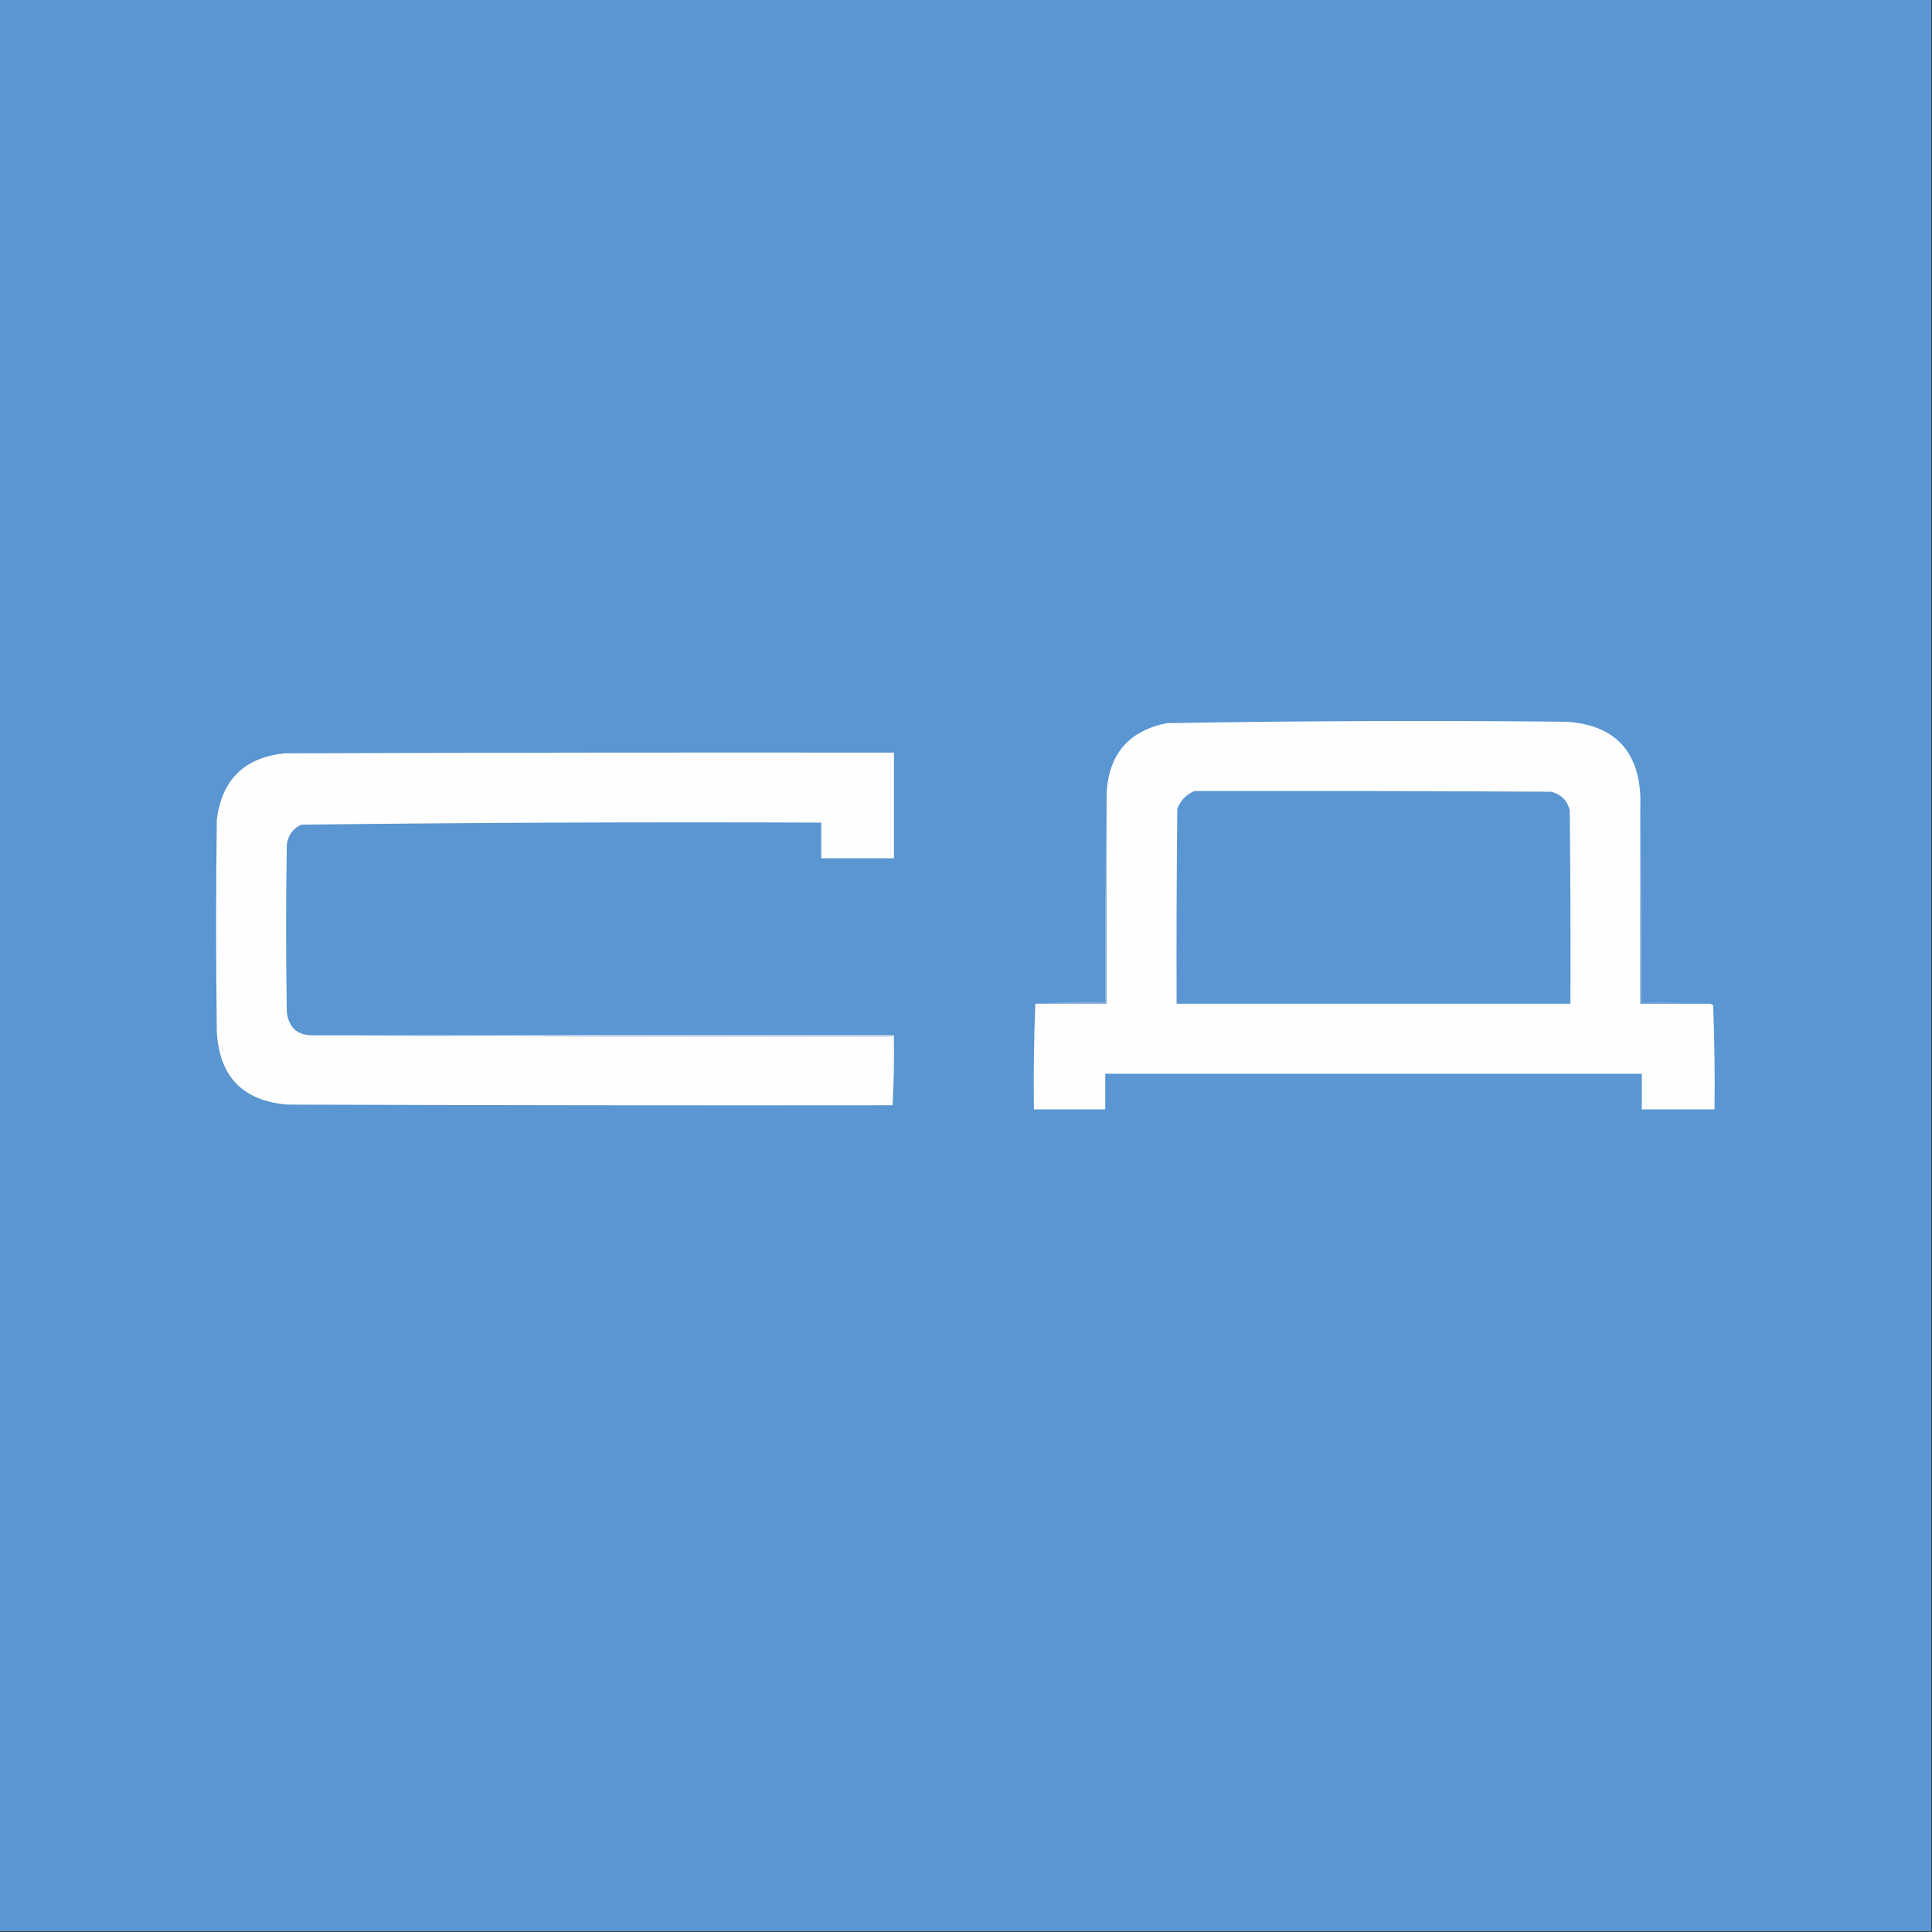
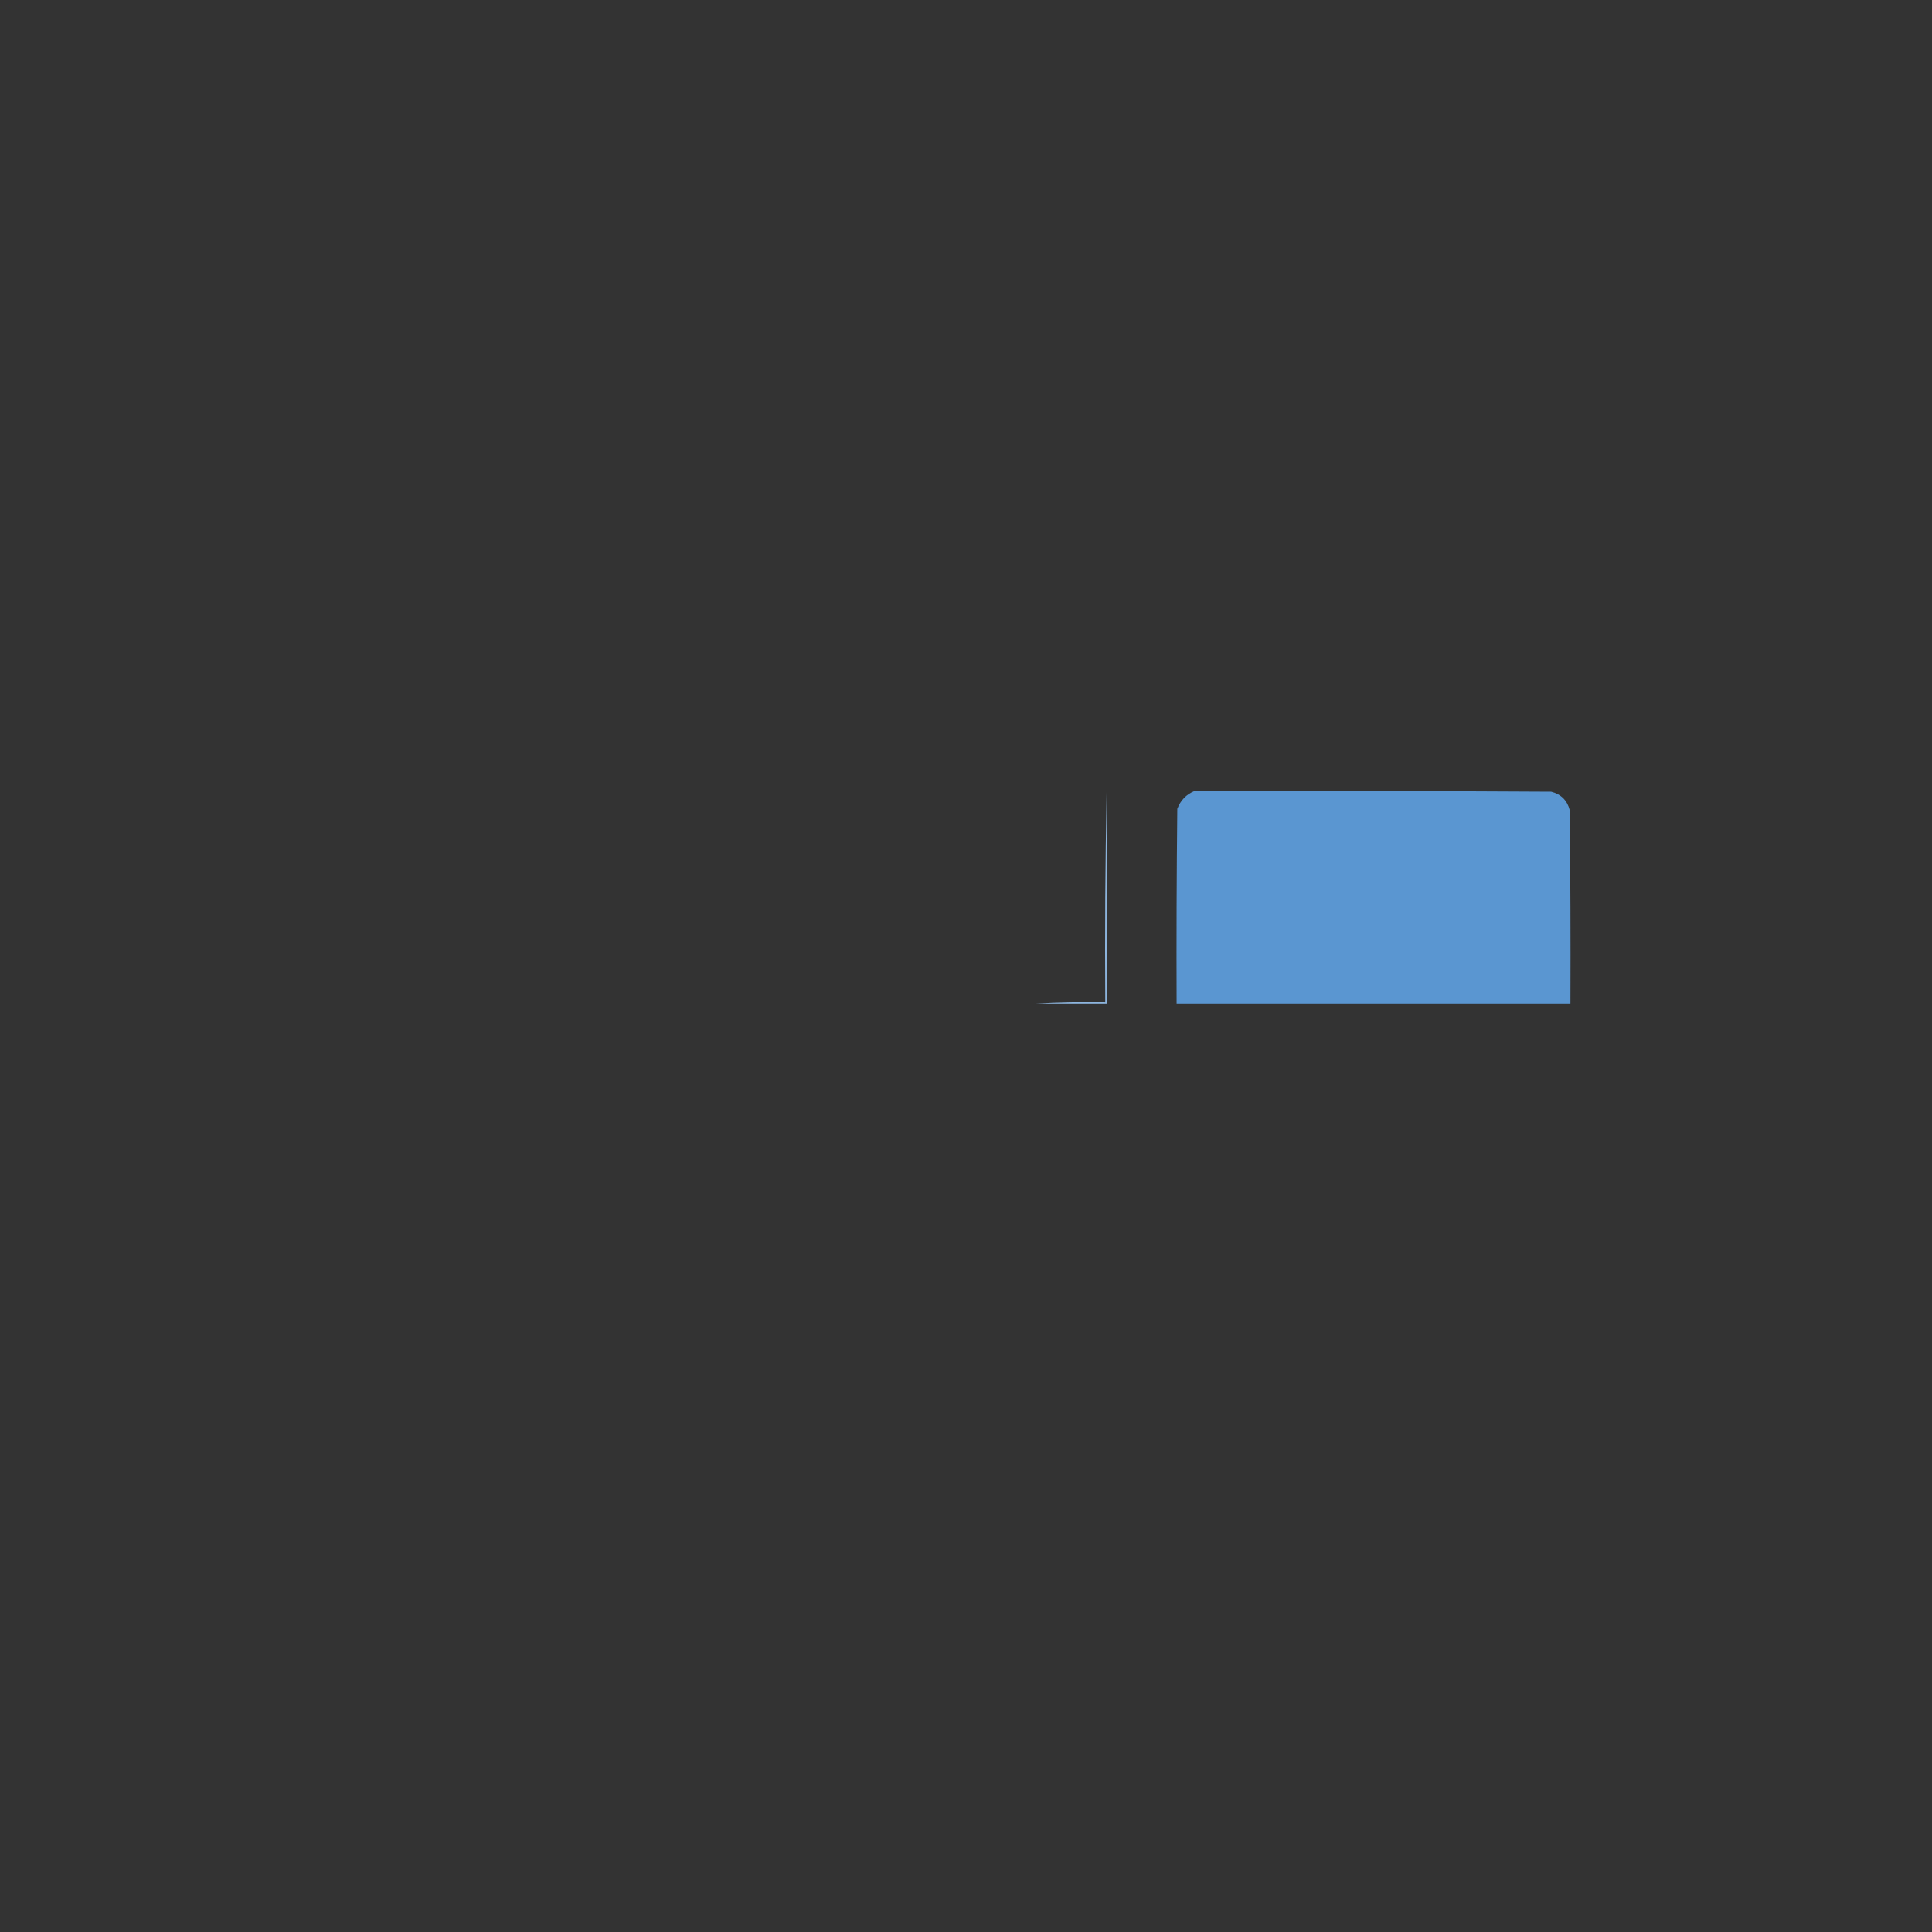
<svg xmlns="http://www.w3.org/2000/svg" version="1.1" width="1408px" height="1408px" style="shape-rendering:geometricPrecision; text-rendering:geometricPrecision; image-rendering:optimizeQuality; fill-rule:evenodd; clip-rule:evenodd">
  <rect width="100%" height="100%" fill="#333333" stroke="none" />
  <g>
-     <path style="opacity:1" fill="#5a96d1" d="M -0.5,-0.5 C 468.833,-0.5 938.167,-0.5 1407.5,-0.5C 1407.5,468.833 1407.5,938.167 1407.5,1407.5C 938.167,1407.5 468.833,1407.5 -0.5,1407.5C -0.5,938.167 -0.5,468.833 -0.5,-0.5 Z" />
-   </g>
+     </g>
  <g>
-     <path style="opacity:1" fill="#fefefe" d="M 1195.5,581.5 C 1195.5,631.5 1195.5,681.5 1195.5,731.5C 1212.5,731.5 1229.5,731.5 1246.5,731.5C 1247.15,731.804 1247.82,732.137 1248.5,732.5C 1249.5,757.825 1249.83,783.158 1249.5,808.5C 1231.83,808.5 1214.17,808.5 1196.5,808.5C 1196.5,799.833 1196.5,791.167 1196.5,782.5C 1066.17,782.5 935.833,782.5 805.5,782.5C 805.5,791.167 805.5,799.833 805.5,808.5C 788.167,808.5 770.833,808.5 753.5,808.5C 753.176,782.759 753.51,757.092 754.5,731.5C 771.833,731.5 789.167,731.5 806.5,731.5C 806.5,680.167 806.5,628.833 806.5,577.5C 808.253,549.256 822.92,532.423 850.5,527C 947.81,525.352 1045.14,525.019 1142.5,526C 1176.68,528.685 1194.35,547.185 1195.5,581.5 Z" />
-   </g>
+     </g>
  <g>
-     <path style="opacity:1" fill="#fefefe" d="M 228.5,754.5 C 368.999,755.5 509.666,755.833 650.5,755.5C 650.5,772.167 650.5,788.833 650.5,805.5C 503.5,805.667 356.5,805.5 209.5,805C 176.787,802.285 159.621,784.452 158,751.5C 157.333,700.167 157.333,648.833 158,597.5C 161.633,568.201 178.133,552.034 207.5,549C 355.5,548.5 503.5,548.333 651.5,548.5C 651.5,574.167 651.5,599.833 651.5,625.5C 633.833,625.5 616.167,625.5 598.5,625.5C 598.5,616.833 598.5,608.167 598.5,599.5C 472.11,599.005 345.777,599.505 219.5,601C 213.442,603.938 209.942,608.771 209,615.5C 208.333,656.167 208.333,696.833 209,737.5C 210.41,749.08 216.91,754.747 228.5,754.5 Z" />
-   </g>
+     </g>
  <g>
    <path style="opacity:1" fill="#5a96d1" d="M 870.5,576.5 C 957.167,576.333 1043.83,576.5 1130.5,577C 1137.67,578.833 1142.17,583.333 1144,590.5C 1144.5,637.499 1144.67,684.499 1144.5,731.5C 1048.83,731.5 953.167,731.5 857.5,731.5C 857.333,684.165 857.5,636.832 858,589.5C 860.353,583.315 864.52,578.982 870.5,576.5 Z" />
  </g>
  <g>
    <path style="opacity:1" fill="#8db5de" d="M 806.5,577.5 C 806.5,628.833 806.5,680.167 806.5,731.5C 789.167,731.5 771.833,731.5 754.5,731.5C 771.325,730.503 788.325,730.17 805.5,730.5C 805.168,679.331 805.501,628.331 806.5,577.5 Z" />
  </g>
  <g>
-     <path style="opacity:1" fill="#75a6d8" d="M 1195.5,581.5 C 1196.5,630.997 1196.83,680.664 1196.5,730.5C 1213.34,730.17 1230.01,730.503 1246.5,731.5C 1229.5,731.5 1212.5,731.5 1195.5,731.5C 1195.5,681.5 1195.5,631.5 1195.5,581.5 Z" />
-   </g>
+     </g>
  <g>
-     <path style="opacity:1" fill="#edf2f8" d="M 228.5,754.5 C 369.5,754.5 510.5,754.5 651.5,754.5C 651.83,771.675 651.497,788.675 650.5,805.5C 650.5,788.833 650.5,772.167 650.5,755.5C 509.666,755.833 368.999,755.5 228.5,754.5 Z" />
-   </g>
+     </g>
</svg>